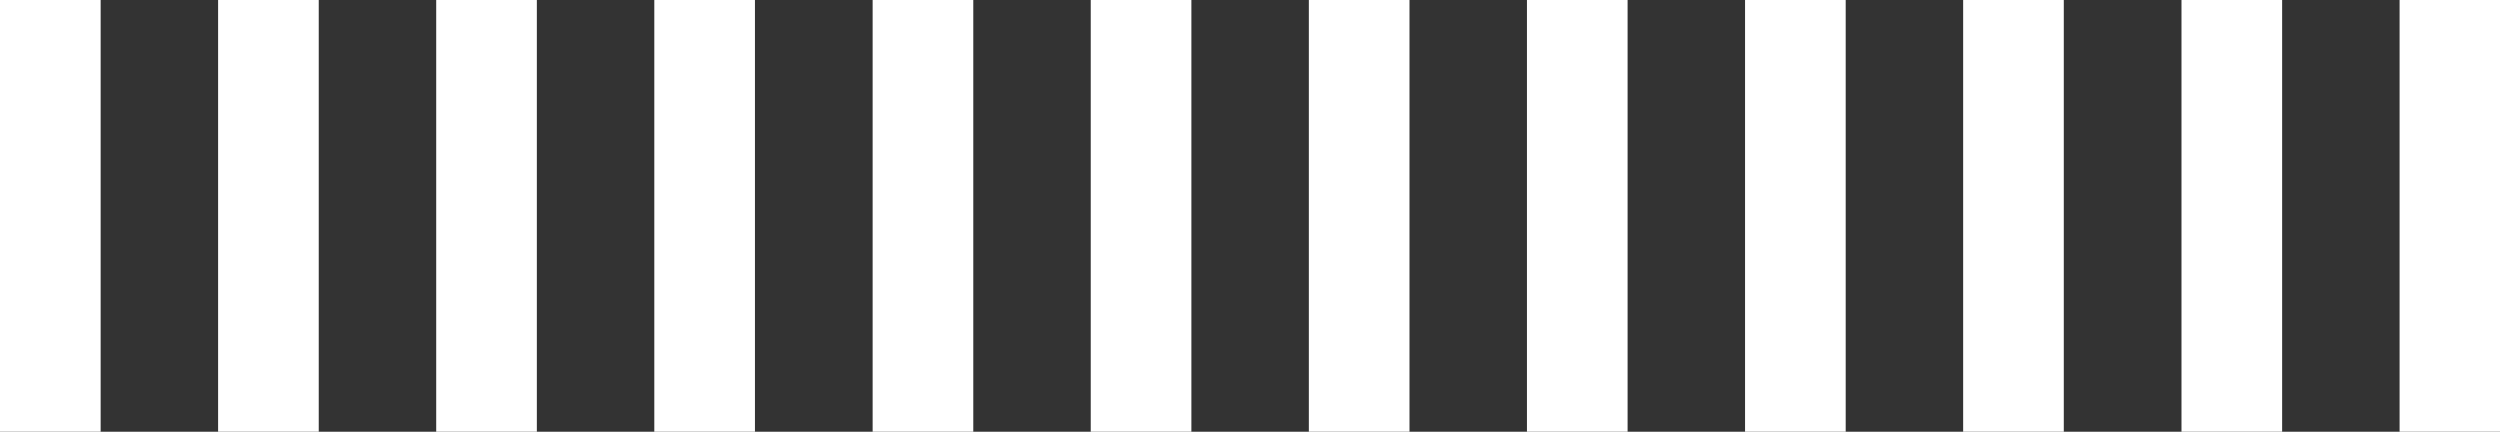
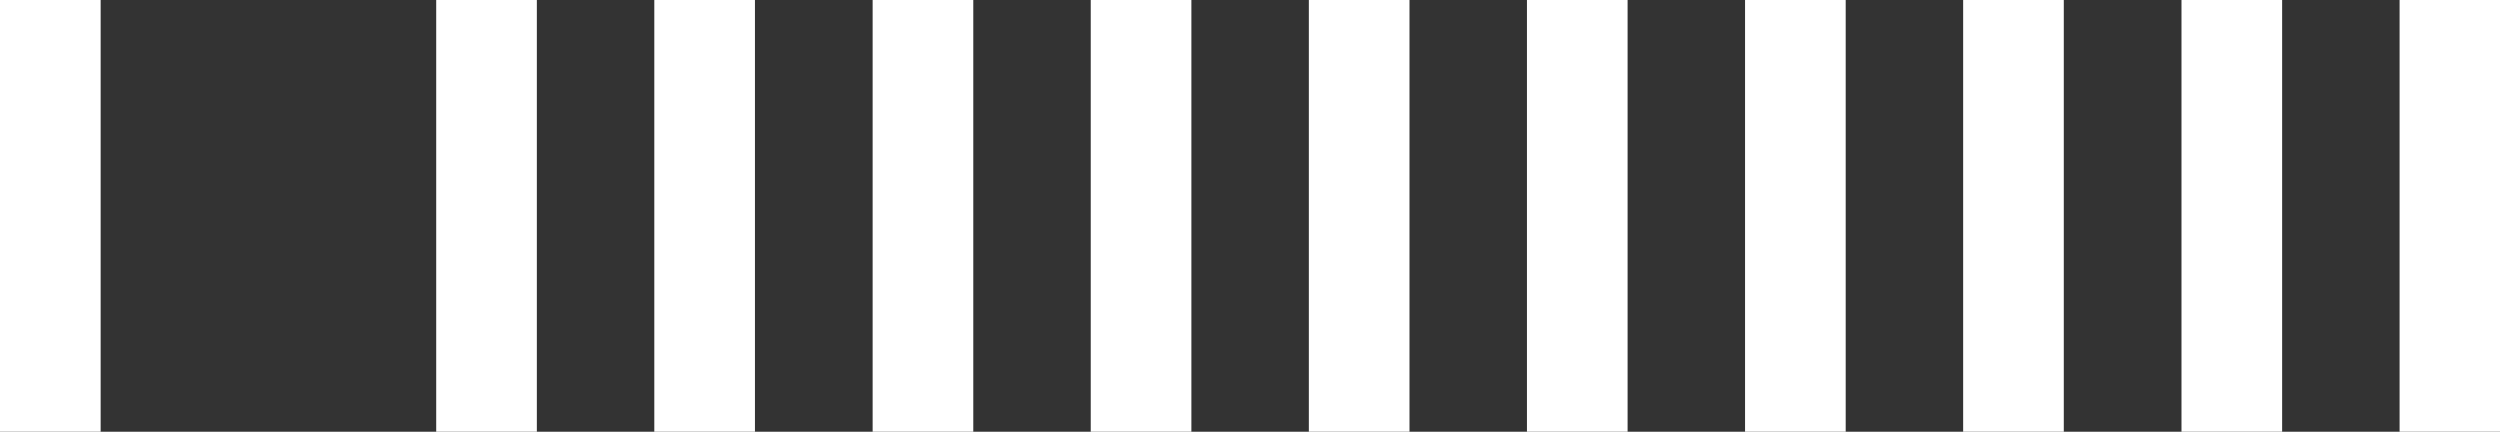
<svg xmlns="http://www.w3.org/2000/svg" id="Layer_1" width="107.06" height="18.49" viewBox="0 0 107.06 18.49">
  <rect x="0" y="0" width="107.06" height="18.49" fill="#333333" stroke="none" />
  <defs>
    <style>.cls-1{fill:#fff;}</style>
  </defs>
  <rect class="cls-1" width="4.31" height="18.49" />
-   <rect class="cls-1" x="9.34" width="4.31" height="18.49" />
  <rect class="cls-1" x="18.68" width="4.31" height="18.49" />
  <rect class="cls-1" x="28.02" width="4.31" height="18.49" />
  <rect class="cls-1" x="37.37" width="4.31" height="18.49" />
  <rect class="cls-1" x="46.71" width="4.31" height="18.49" />
  <rect class="cls-1" x="56.05" width="4.31" height="18.49" />
  <rect class="cls-1" x="65.39" width="4.31" height="18.49" />
  <rect class="cls-1" x="74.73" width="4.31" height="18.49" />
  <rect class="cls-1" x="84.07" width="4.31" height="18.49" />
  <rect class="cls-1" x="93.42" width="4.31" height="18.49" />
  <rect class="cls-1" x="102.76" width="4.31" height="18.49" />
</svg>